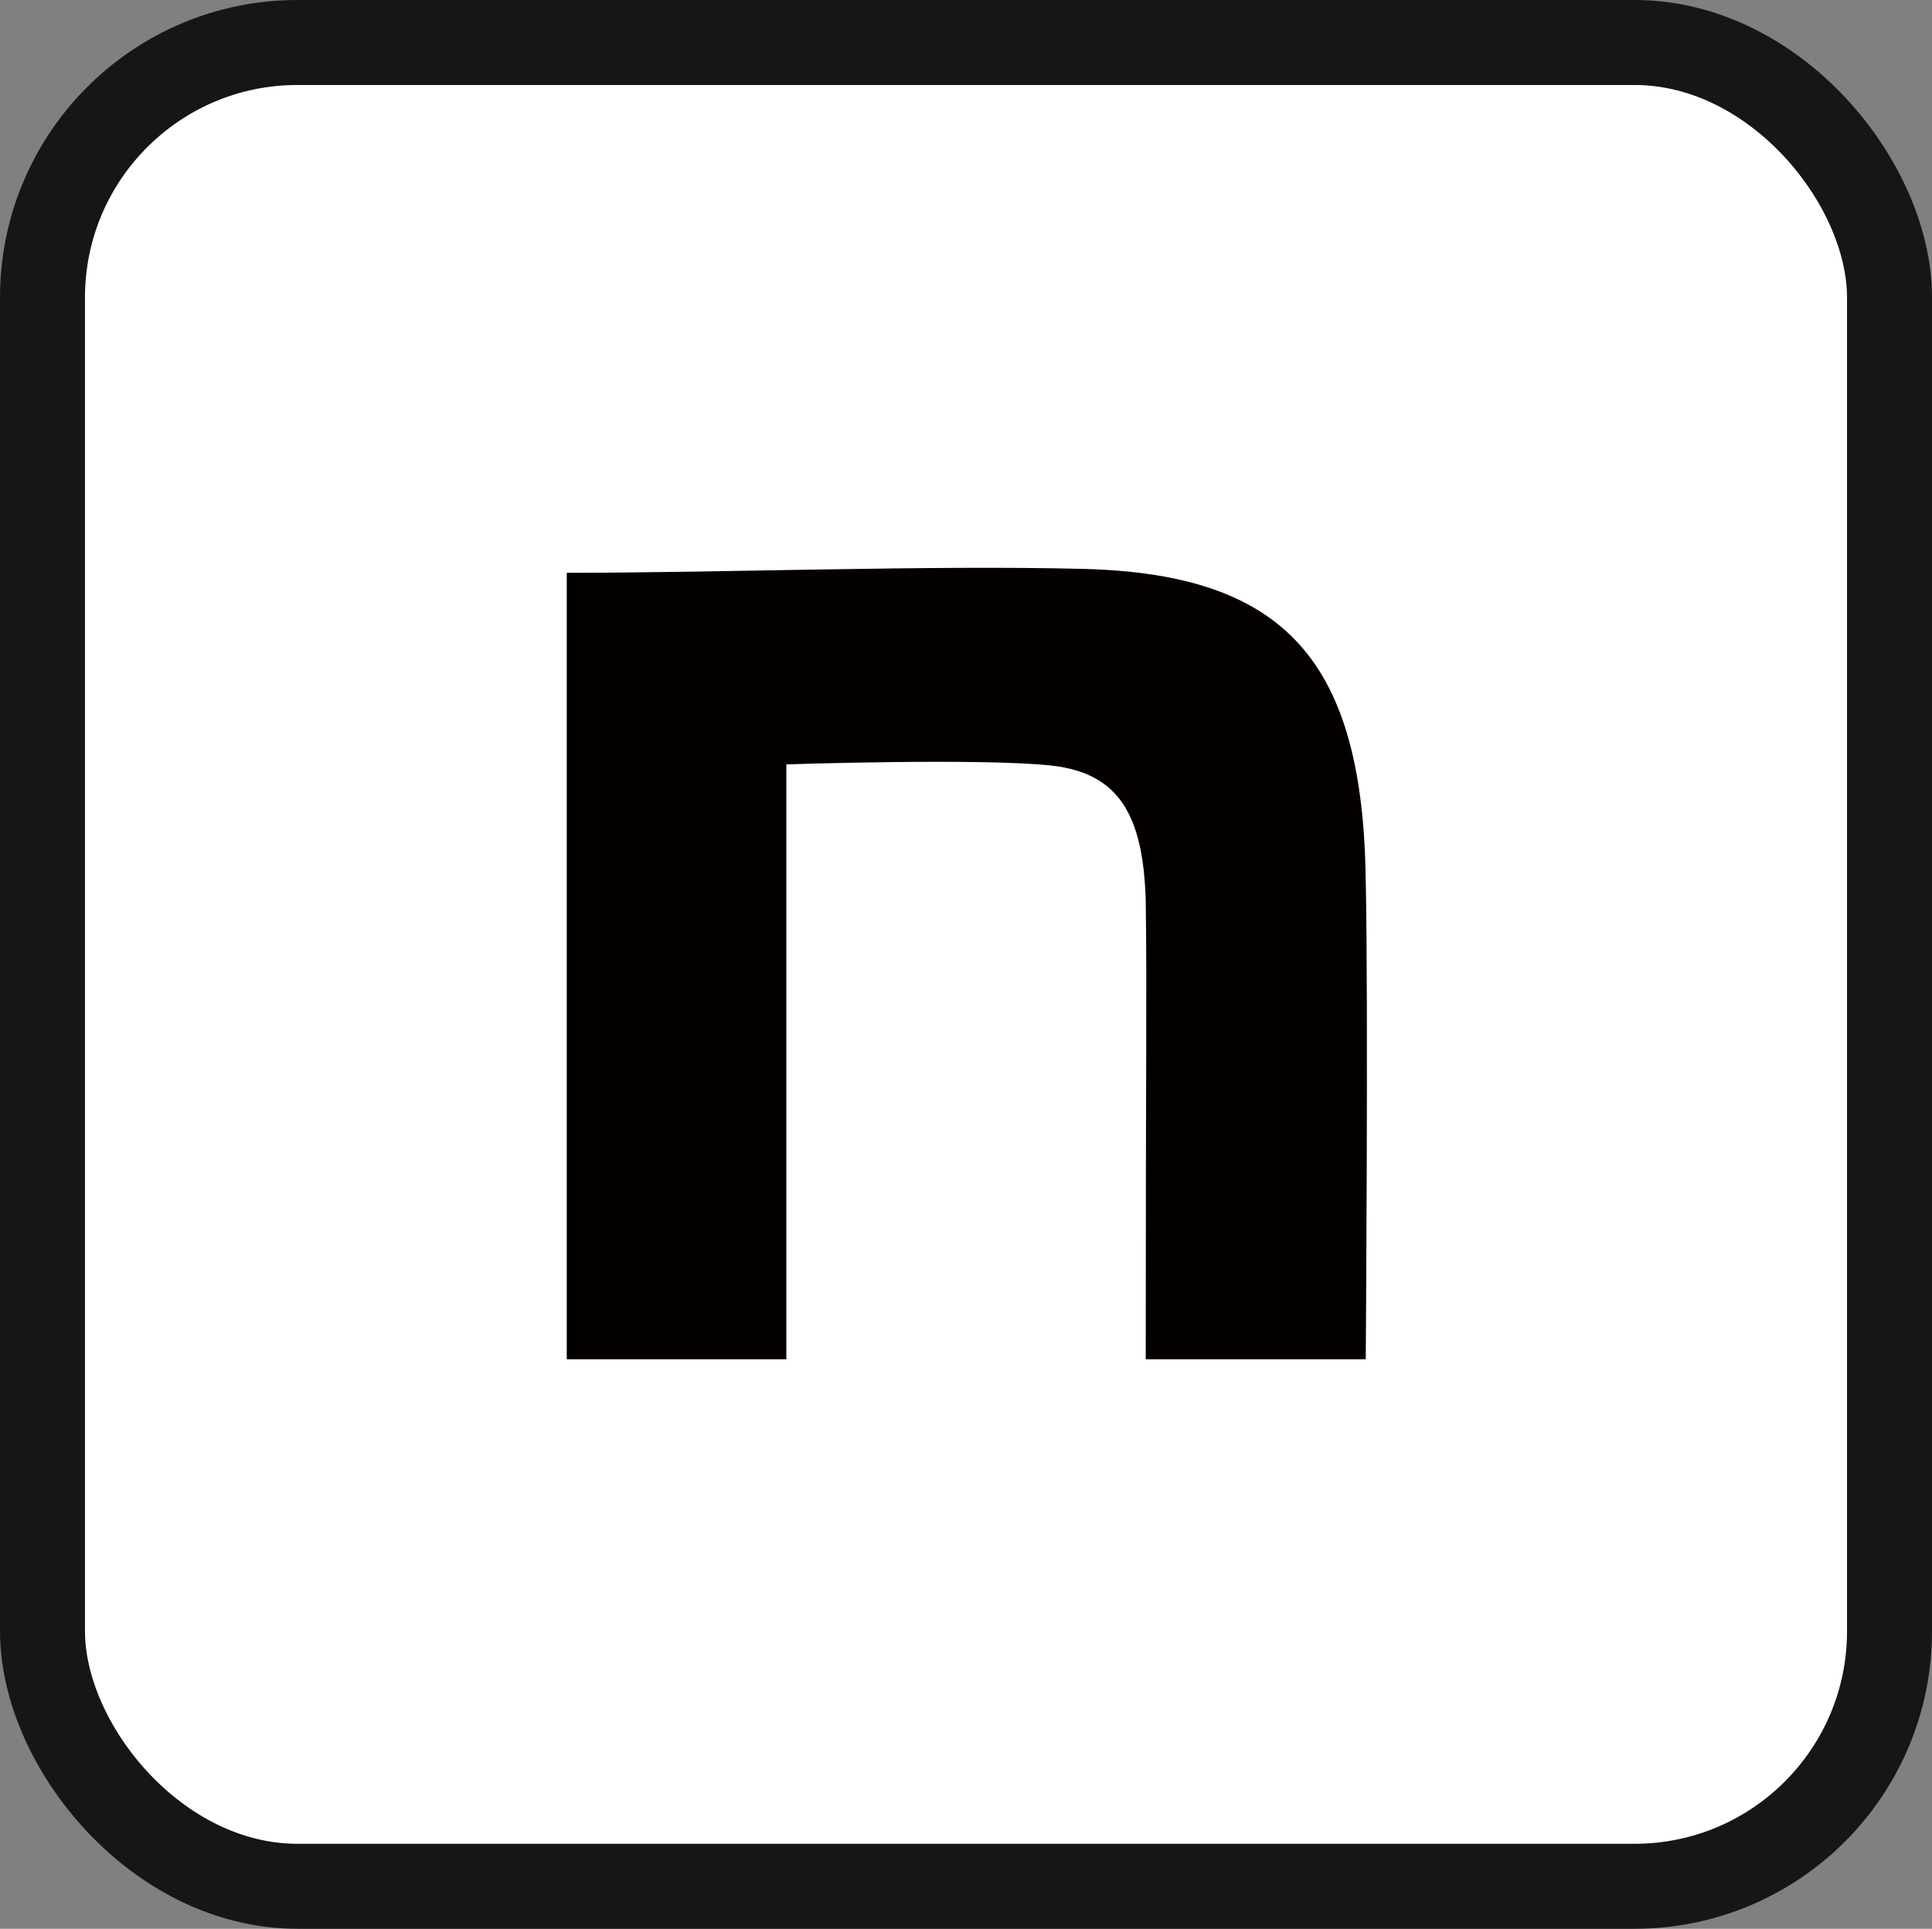
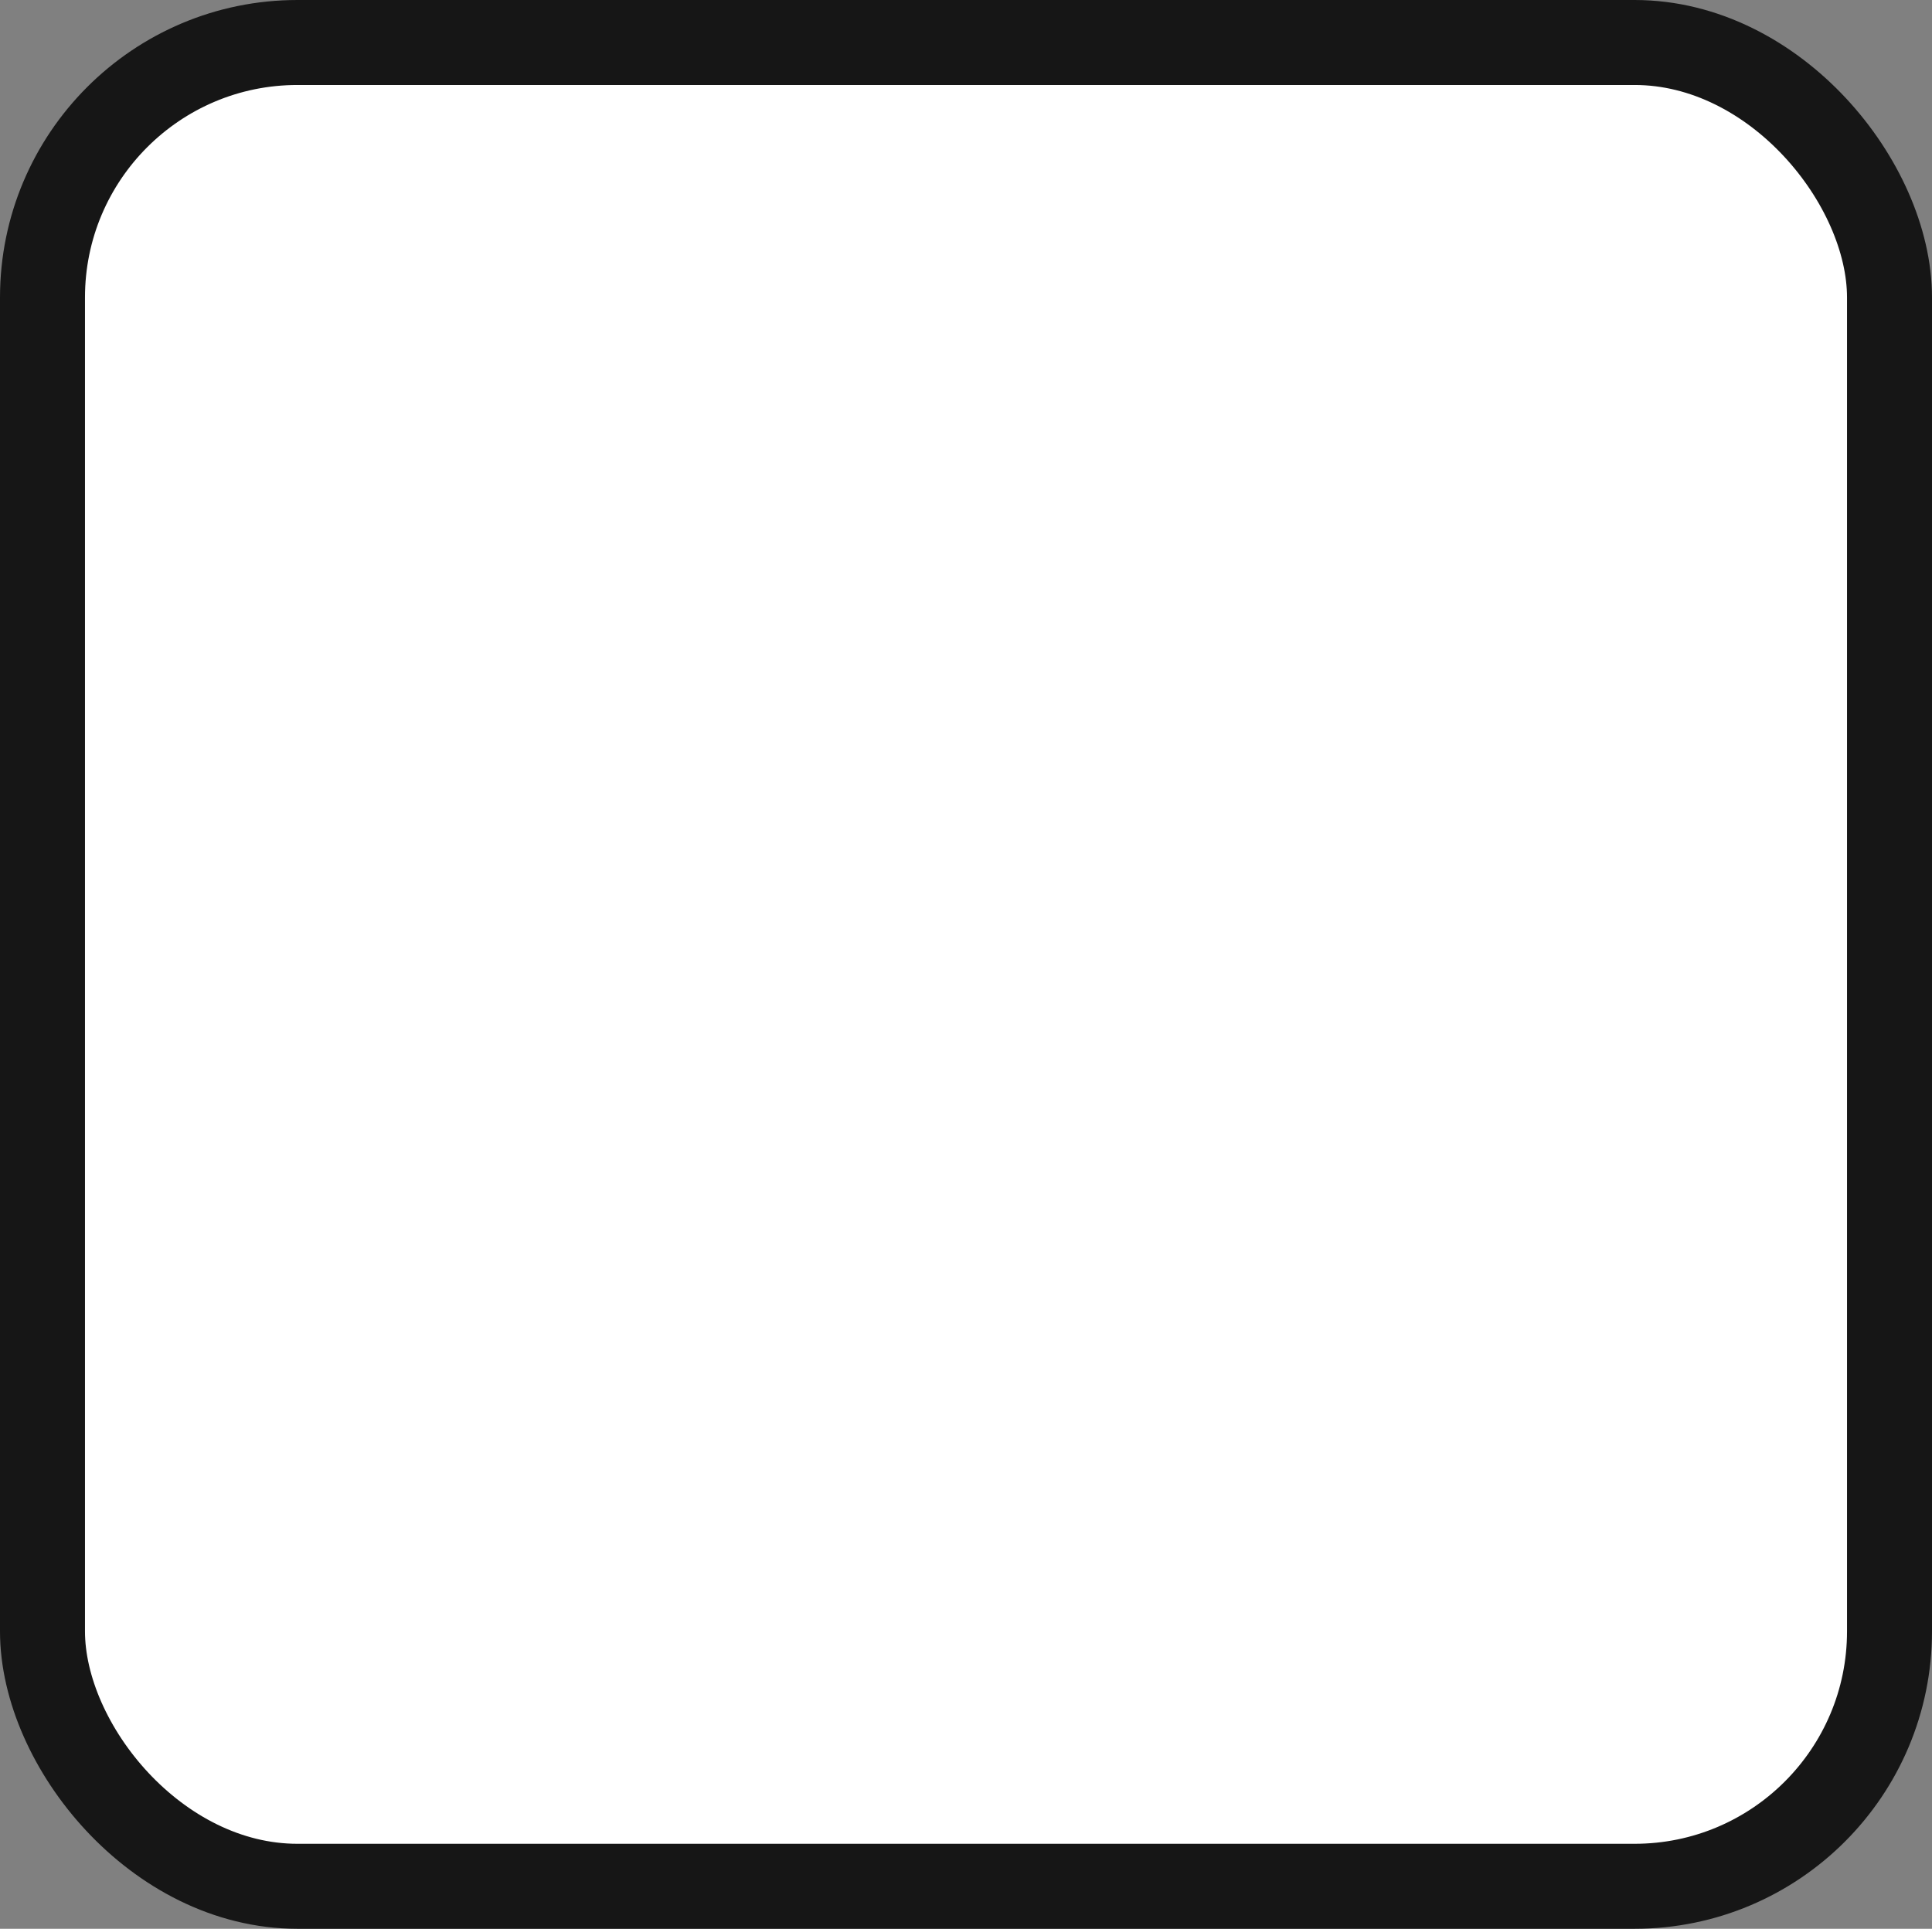
<svg xmlns="http://www.w3.org/2000/svg" width="22.734" height="22.695" viewBox="0 0 22.734 22.695">
  <rect x="0" y="0" width="22.734" height="22.695" fill="#808080" stroke="none" />
  <defs>
    <clipPath id="clip-path">
      <rect id="長方形_44488" data-name="長方形 44488" width="21.734" height="21.695" fill="none" />
    </clipPath>
  </defs>
  <g id="icon_note" transform="translate(0.5 0.5)">
    <rect id="長方形_44487" data-name="長方形 44487" width="21.734" height="21.695" rx="3" transform="translate(0 0)" fill="#fff" stroke="#161616" stroke-width="1" />
    <g id="グループ_22301" data-name="グループ 22301" transform="translate(0 0)">
      <g id="グループ_22300" data-name="グループ 22300" transform="translate(0 0)" clip-path="url(#clip-path)">
-         <path id="パス_112812" data-name="パス 112812" d="M27.5,27.612c1.813,0,4.3-.092,6.08-.046,2.392.061,3.291,1.1,3.322,3.677.031,1.455,0,5.623,0,5.623H34.313c0-3.647.015-4.248,0-5.4-.031-1.011-.319-1.493-1.1-1.585-.823-.092-3.129-.015-3.129-.015v7H27.5Z" transform="translate(-21.331 -21.372)" fill="#040000" />
-       </g>
+         </g>
    </g>
  </g>
</svg>